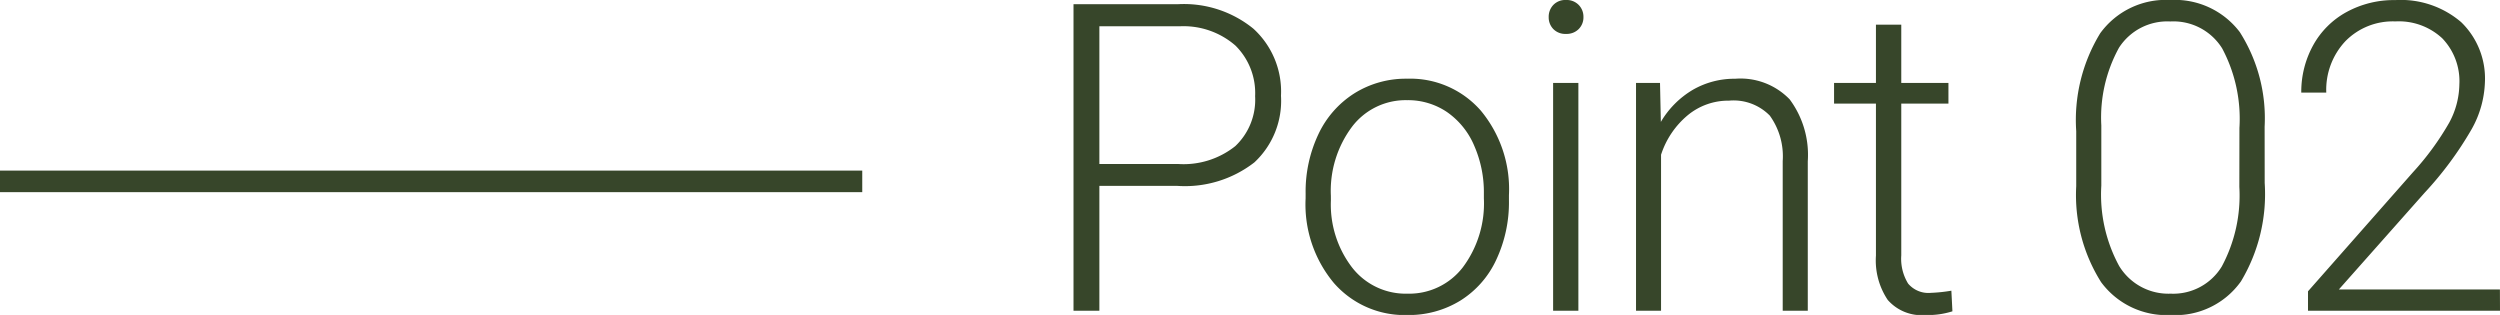
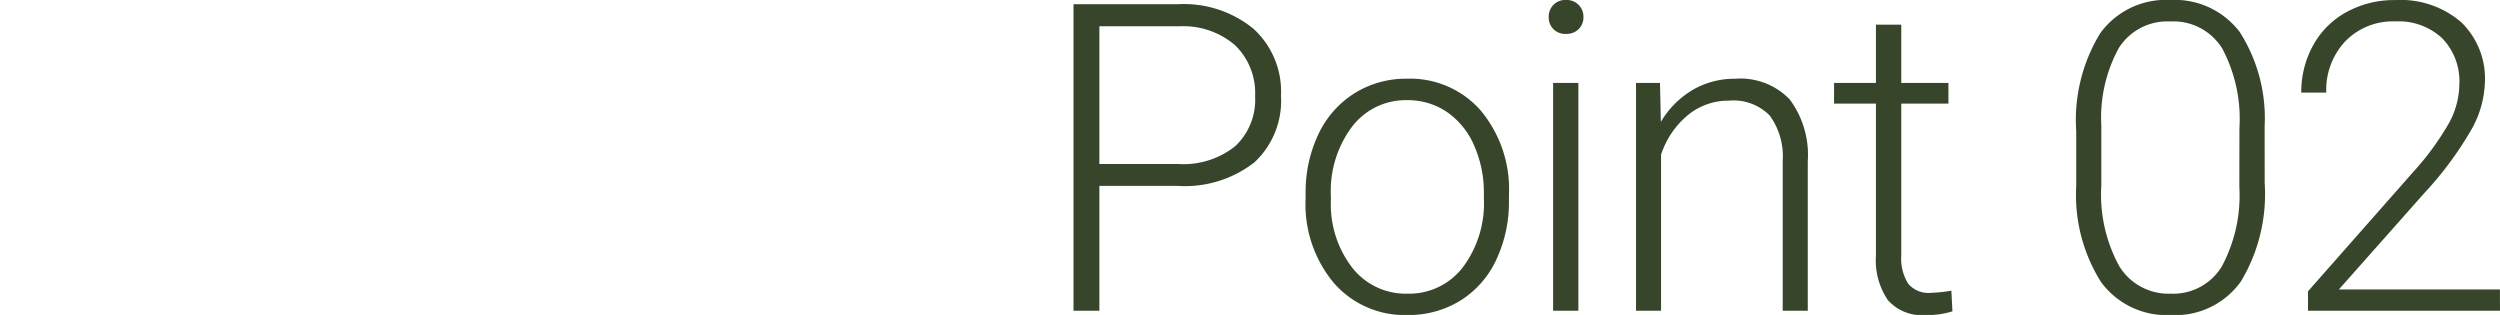
<svg xmlns="http://www.w3.org/2000/svg" width="115.975" height="14.609" viewBox="0 0 115.975 14.609">
  <g id="グループ_117098" data-name="グループ 117098" transform="translate(-646 -988.586)">
    <path id="パス_843223" data-name="パス 843223" d="M3-5.791V0H1.8V-14.219H6.641a5.106,5.106,0,0,1,3.5,1.133,3.939,3.939,0,0,1,1.284,3.115A3.9,3.9,0,0,1,10.19-6.88,5.252,5.252,0,0,1,6.611-5.791ZM3-6.807H6.641a3.847,3.847,0,0,0,2.666-.83,2.961,2.961,0,0,0,.918-2.314A3.1,3.1,0,0,0,9.312-12.3a3.666,3.666,0,0,0-2.593-.894H3Zm9.568,1.367a6.218,6.218,0,0,1,.591-2.744,4.5,4.5,0,0,1,1.67-1.9,4.5,4.5,0,0,1,2.446-.679,4.347,4.347,0,0,1,3.418,1.479A5.7,5.7,0,0,1,22-5.361v.244a6.272,6.272,0,0,1-.591,2.759,4.411,4.411,0,0,1-1.665,1.89A4.566,4.566,0,0,1,17.293.2,4.35,4.35,0,0,1,13.88-1.284a5.688,5.688,0,0,1-1.313-3.921Zm1.172.322a4.8,4.8,0,0,0,.981,3.11A3.148,3.148,0,0,0,17.293-.791a3.138,3.138,0,0,0,2.563-1.216,4.952,4.952,0,0,0,.981-3.208v-.225a5.375,5.375,0,0,0-.449-2.217,3.61,3.61,0,0,0-1.26-1.558,3.219,3.219,0,0,0-1.855-.552A3.122,3.122,0,0,0,14.725-8.54a4.96,4.96,0,0,0-.986,3.208ZM25.221,0H24.049V-10.566h1.172ZM23.844-13.623a.791.791,0,0,1,.215-.562.764.764,0,0,1,.586-.229.78.78,0,0,1,.591.229.781.781,0,0,1,.22.562.765.765,0,0,1-.22.557.789.789,0,0,1-.591.225.772.772,0,0,1-.586-.225A.774.774,0,0,1,23.844-13.623Zm5.164,3.057.039,1.807a4.2,4.2,0,0,1,1.484-1.489,3.858,3.858,0,0,1,1.963-.513,3.17,3.17,0,0,1,2.529.957,4.316,4.316,0,0,1,.84,2.871V0H34.7V-6.943a3.228,3.228,0,0,0-.6-2.109,2.353,2.353,0,0,0-1.89-.693,2.956,2.956,0,0,0-1.919.679,3.976,3.976,0,0,0-1.235,1.831V0H27.895V-10.566ZM40.2-13.271v2.705h2.188v.957H40.2v7.041a2.2,2.2,0,0,0,.317,1.309,1.231,1.231,0,0,0,1.06.43,7.27,7.27,0,0,0,.947-.1l.049.957A3.787,3.787,0,0,1,41.32.2a2.084,2.084,0,0,1-1.748-.7,3.287,3.287,0,0,1-.547-2.056V-9.609H37.082v-.957h1.943v-2.705ZM57.059-5.928a7.869,7.869,0,0,1-1.1,4.565A3.73,3.73,0,0,1,52.7.2a3.767,3.767,0,0,1-3.232-1.528,7.578,7.578,0,0,1-1.152-4.448V-8.33a7.724,7.724,0,0,1,1.113-4.541,3.758,3.758,0,0,1,3.252-1.543,3.777,3.777,0,0,1,3.223,1.489,7.443,7.443,0,0,1,1.152,4.39ZM55.887-8.477a6.941,6.941,0,0,0-.8-3.691,2.661,2.661,0,0,0-2.407-1.25A2.663,2.663,0,0,0,50.3-12.2a6.716,6.716,0,0,0-.82,3.6V-5.8a6.928,6.928,0,0,0,.825,3.721A2.674,2.674,0,0,0,52.7-.791a2.634,2.634,0,0,0,2.368-1.26,6.956,6.956,0,0,0,.815-3.691ZM67.975,0H59.068V-.9l4.873-5.527a12.789,12.789,0,0,0,1.68-2.3A3.842,3.842,0,0,0,66.09-10.5a2.873,2.873,0,0,0-.791-2.134,2.953,2.953,0,0,0-2.178-.786A3.073,3.073,0,0,0,60.8-12.5a3.292,3.292,0,0,0-.884,2.383H58.756A4.466,4.466,0,0,1,59.3-12.3a3.9,3.9,0,0,1,1.543-1.548,4.58,4.58,0,0,1,2.28-.562,4.3,4.3,0,0,1,3.052,1.025,3.635,3.635,0,0,1,1.1,2.793,4.74,4.74,0,0,1-.62,2.178,16.187,16.187,0,0,1-2.183,2.949L60.5-.986h7.471Z" transform="translate(694 1003)" fill="#37462a" />
-     <path id="パス_843222" data-name="パス 843222" d="M0,0H40" transform="translate(646 997)" fill="none" stroke="#37462a" stroke-width="1" />
  </g>
</svg>